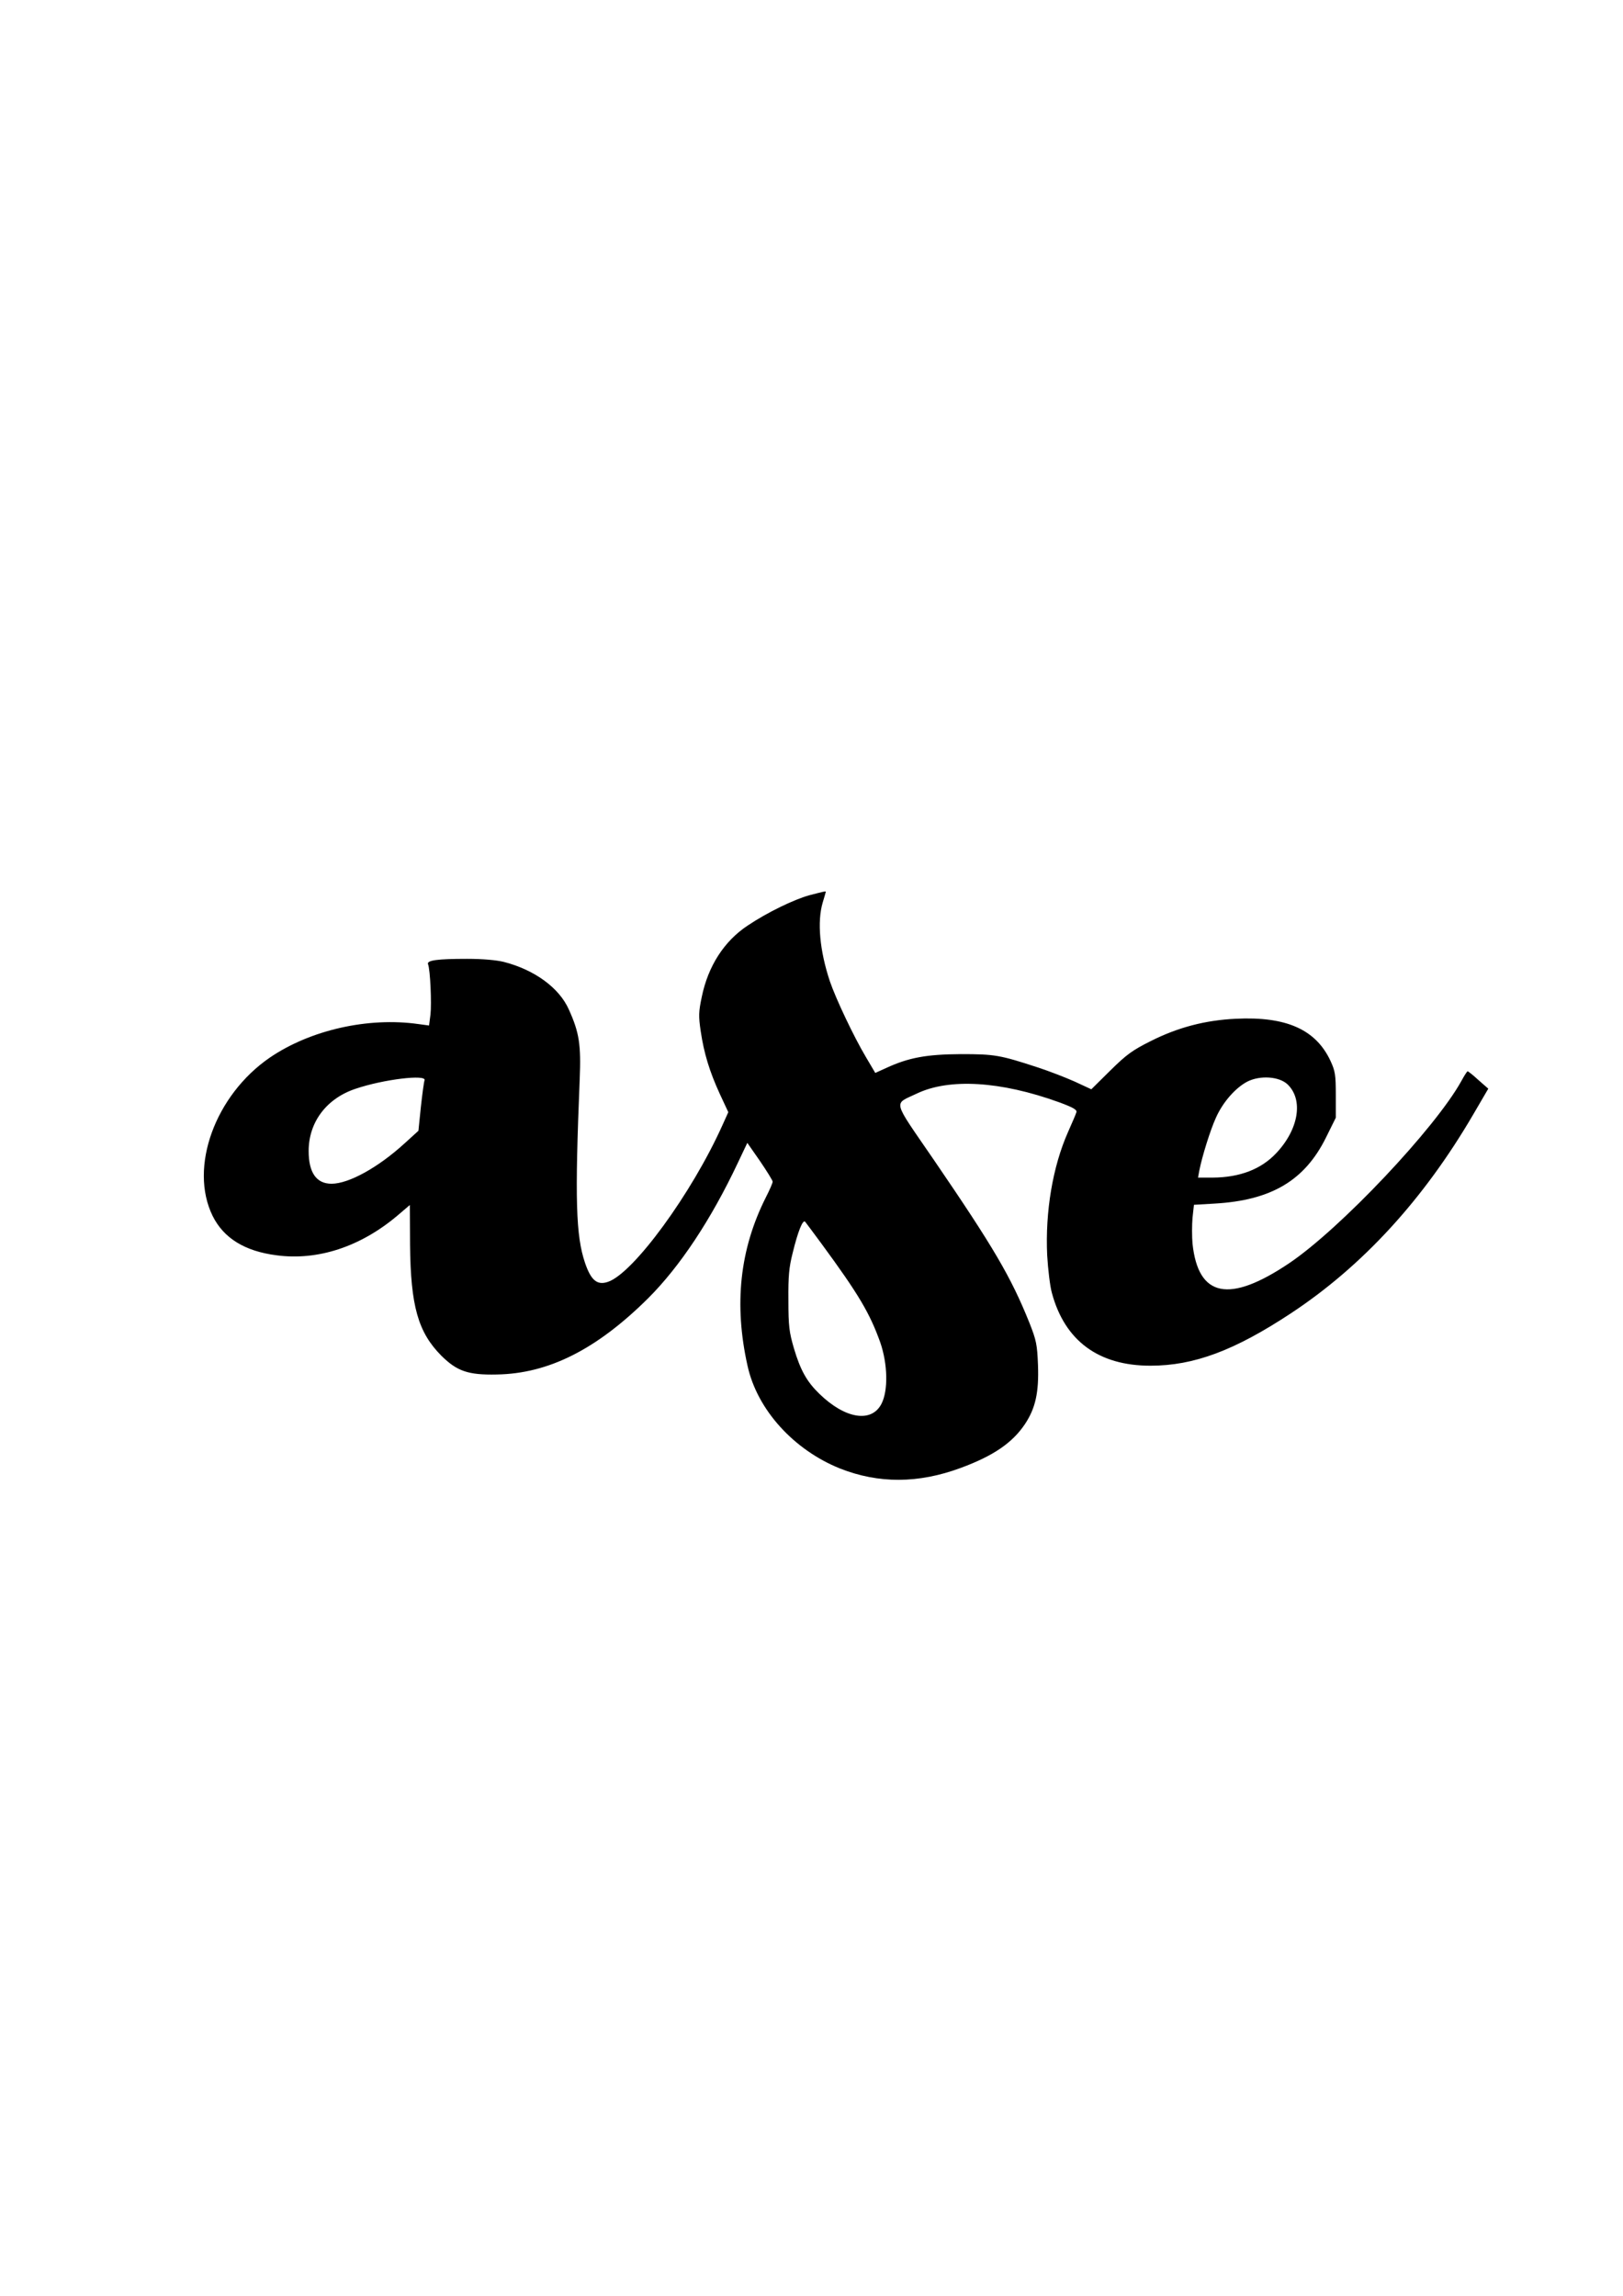
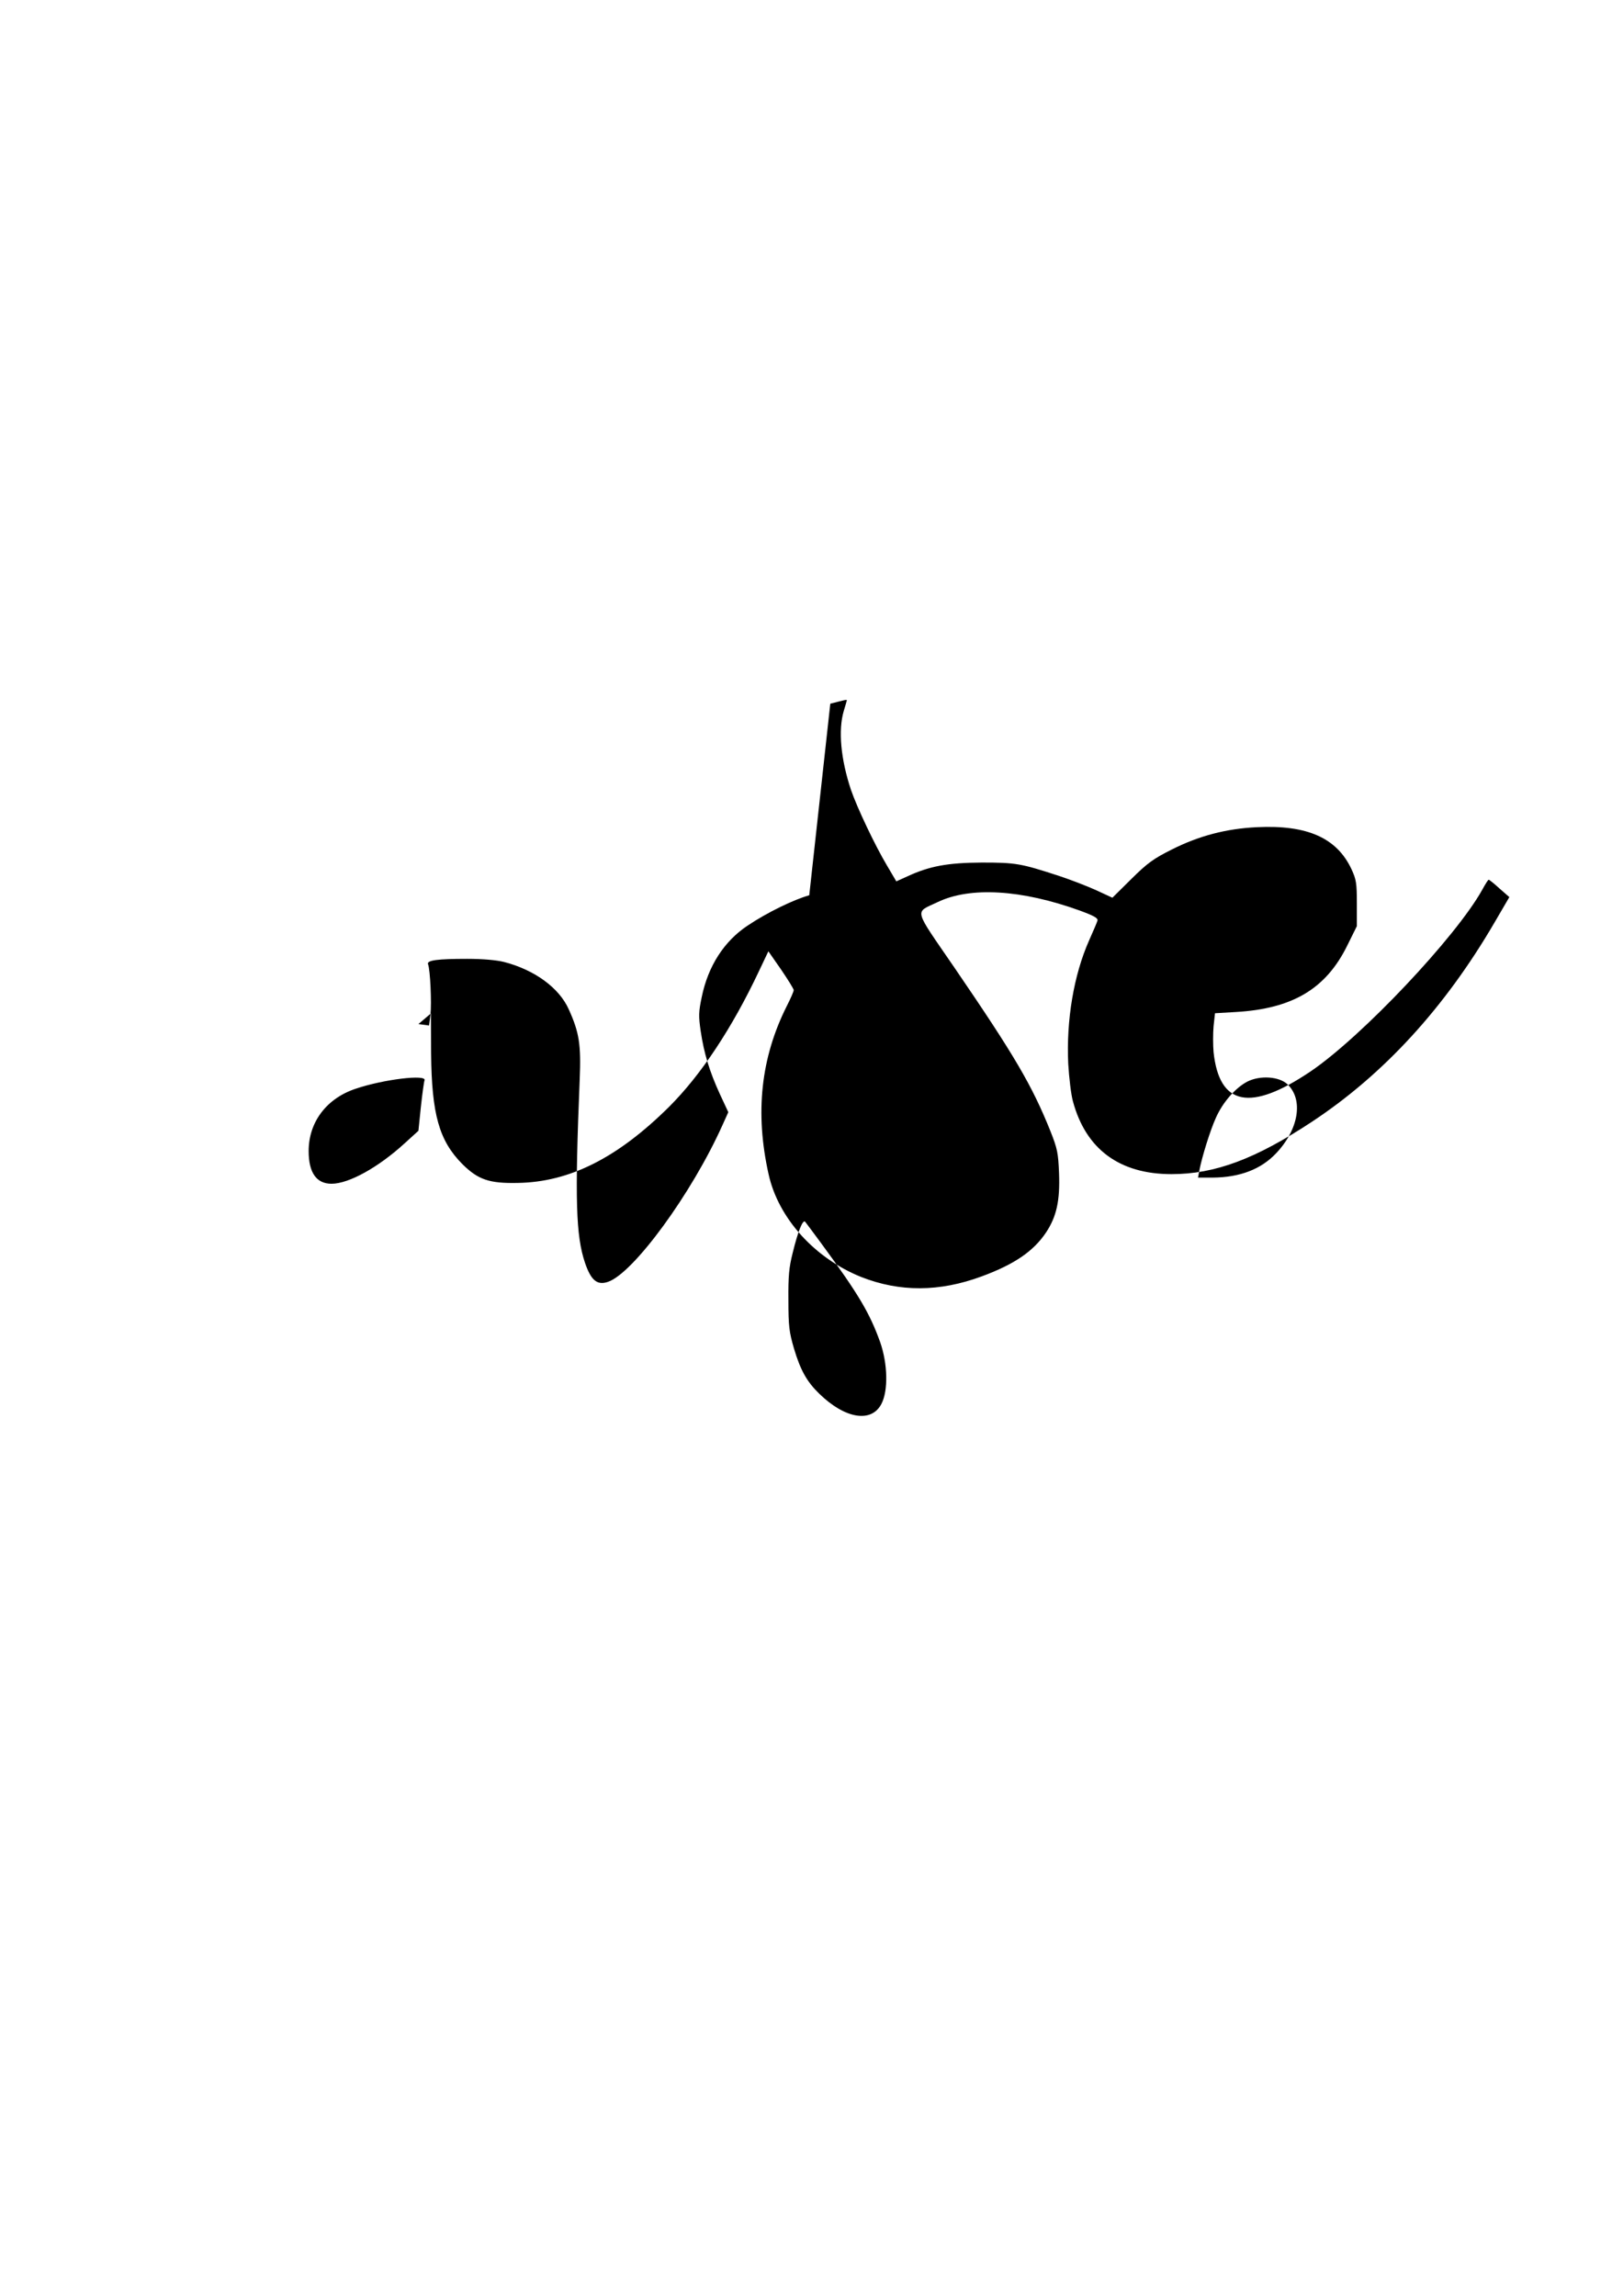
<svg xmlns="http://www.w3.org/2000/svg" version="1.0" width="794" height="1123" viewBox="0 0 794 1123" preserveAspectRatio="xMidYMid meet">
  <g transform="translate(0,1123) scale(0.1,-0.1)" fill="#000000" stroke="none">
-     <path d="M3959 6851 c-75 -21 -204 -83 -301 -148 -115 -76 -194 -198 -225 -350 -15 -71 -16 -93 -5 -167 16 -108 43 -197 94 -308 l41 -88 -28 -62 c-150 -335 -437 -727 -561 -768 -53 -18 -83 8 -112 93 -45 133 -50 311 -26 897 7 170 -2 229 -53 342 -47 106 -167 194 -318 233 -37 9 -103 15 -180 15 -145 0 -198 -7 -191 -26 11 -27 18 -193 12 -246 l-7 -54 -52 7 c-246 35 -529 -29 -727 -164 -268 -184 -396 -537 -280 -774 54 -109 157 -173 313 -193 202 -27 411 42 591 194 l61 52 1 -195 c3 -299 39 -427 153 -542 77 -76 131 -95 271 -92 254 4 489 123 741 373 155 155 307 383 439 663 l46 97 62 -89 c34 -50 62 -95 62 -101 0 -6 -15 -41 -34 -78 -127 -253 -156 -522 -89 -822 47 -215 226 -412 453 -503 188 -74 382 -74 590 3 160 59 253 123 314 214 52 78 69 156 64 290 -4 100 -8 120 -42 206 -90 224 -175 369 -469 799 -205 299 -197 267 -82 322 159 76 410 61 695 -42 68 -25 90 -37 86 -49 -2 -8 -21 -52 -41 -97 -75 -169 -112 -390 -102 -603 4 -69 14 -152 23 -184 63 -234 228 -356 482 -356 213 0 411 74 687 256 350 231 649 556 893 974 l73 125 -48 42 c-26 24 -50 43 -53 43 -3 0 -17 -22 -31 -48 -128 -231 -591 -721 -841 -890 -294 -198 -446 -168 -474 95 -3 34 -3 91 0 126 l7 64 102 6 c277 16 440 113 544 323 l48 97 0 111 c0 99 -3 117 -26 167 -72 154 -217 218 -463 206 -149 -7 -283 -42 -416 -109 -90 -45 -119 -66 -198 -144 l-93 -92 -82 38 c-45 20 -125 51 -177 68 -189 62 -214 66 -380 66 -167 -1 -255 -17 -365 -68 l-53 -24 -46 78 c-59 99 -147 285 -176 370 -50 150 -63 292 -35 386 8 27 15 50 15 52 0 4 -11 1 -81 -17z m-1882 -905 c-3 -7 -11 -66 -18 -130 l-12 -117 -66 -60 c-131 -120 -275 -199 -359 -199 -74 0 -112 54 -112 160 0 142 88 258 231 305 136 46 347 71 336 41z m4222 -20 c78 -75 55 -219 -55 -336 -74 -79 -178 -119 -311 -120 l-72 0 6 33 c13 68 54 200 82 261 34 76 96 146 154 176 62 31 155 25 196 -14z m-2281 -778 c183 -249 237 -341 288 -483 37 -106 40 -237 6 -302 -49 -94 -178 -73 -304 50 -60 58 -92 114 -124 222 -23 79 -27 108 -27 235 -1 119 3 161 21 232 26 107 50 165 61 152 4 -5 40 -53 79 -106z" />
+     <path d="M3959 6851 c-75 -21 -204 -83 -301 -148 -115 -76 -194 -198 -225 -350 -15 -71 -16 -93 -5 -167 16 -108 43 -197 94 -308 l41 -88 -28 -62 c-150 -335 -437 -727 -561 -768 -53 -18 -83 8 -112 93 -45 133 -50 311 -26 897 7 170 -2 229 -53 342 -47 106 -167 194 -318 233 -37 9 -103 15 -180 15 -145 0 -198 -7 -191 -26 11 -27 18 -193 12 -246 l-7 -54 -52 7 l61 52 1 -195 c3 -299 39 -427 153 -542 77 -76 131 -95 271 -92 254 4 489 123 741 373 155 155 307 383 439 663 l46 97 62 -89 c34 -50 62 -95 62 -101 0 -6 -15 -41 -34 -78 -127 -253 -156 -522 -89 -822 47 -215 226 -412 453 -503 188 -74 382 -74 590 3 160 59 253 123 314 214 52 78 69 156 64 290 -4 100 -8 120 -42 206 -90 224 -175 369 -469 799 -205 299 -197 267 -82 322 159 76 410 61 695 -42 68 -25 90 -37 86 -49 -2 -8 -21 -52 -41 -97 -75 -169 -112 -390 -102 -603 4 -69 14 -152 23 -184 63 -234 228 -356 482 -356 213 0 411 74 687 256 350 231 649 556 893 974 l73 125 -48 42 c-26 24 -50 43 -53 43 -3 0 -17 -22 -31 -48 -128 -231 -591 -721 -841 -890 -294 -198 -446 -168 -474 95 -3 34 -3 91 0 126 l7 64 102 6 c277 16 440 113 544 323 l48 97 0 111 c0 99 -3 117 -26 167 -72 154 -217 218 -463 206 -149 -7 -283 -42 -416 -109 -90 -45 -119 -66 -198 -144 l-93 -92 -82 38 c-45 20 -125 51 -177 68 -189 62 -214 66 -380 66 -167 -1 -255 -17 -365 -68 l-53 -24 -46 78 c-59 99 -147 285 -176 370 -50 150 -63 292 -35 386 8 27 15 50 15 52 0 4 -11 1 -81 -17z m-1882 -905 c-3 -7 -11 -66 -18 -130 l-12 -117 -66 -60 c-131 -120 -275 -199 -359 -199 -74 0 -112 54 -112 160 0 142 88 258 231 305 136 46 347 71 336 41z m4222 -20 c78 -75 55 -219 -55 -336 -74 -79 -178 -119 -311 -120 l-72 0 6 33 c13 68 54 200 82 261 34 76 96 146 154 176 62 31 155 25 196 -14z m-2281 -778 c183 -249 237 -341 288 -483 37 -106 40 -237 6 -302 -49 -94 -178 -73 -304 50 -60 58 -92 114 -124 222 -23 79 -27 108 -27 235 -1 119 3 161 21 232 26 107 50 165 61 152 4 -5 40 -53 79 -106z" />
  </g>
</svg>